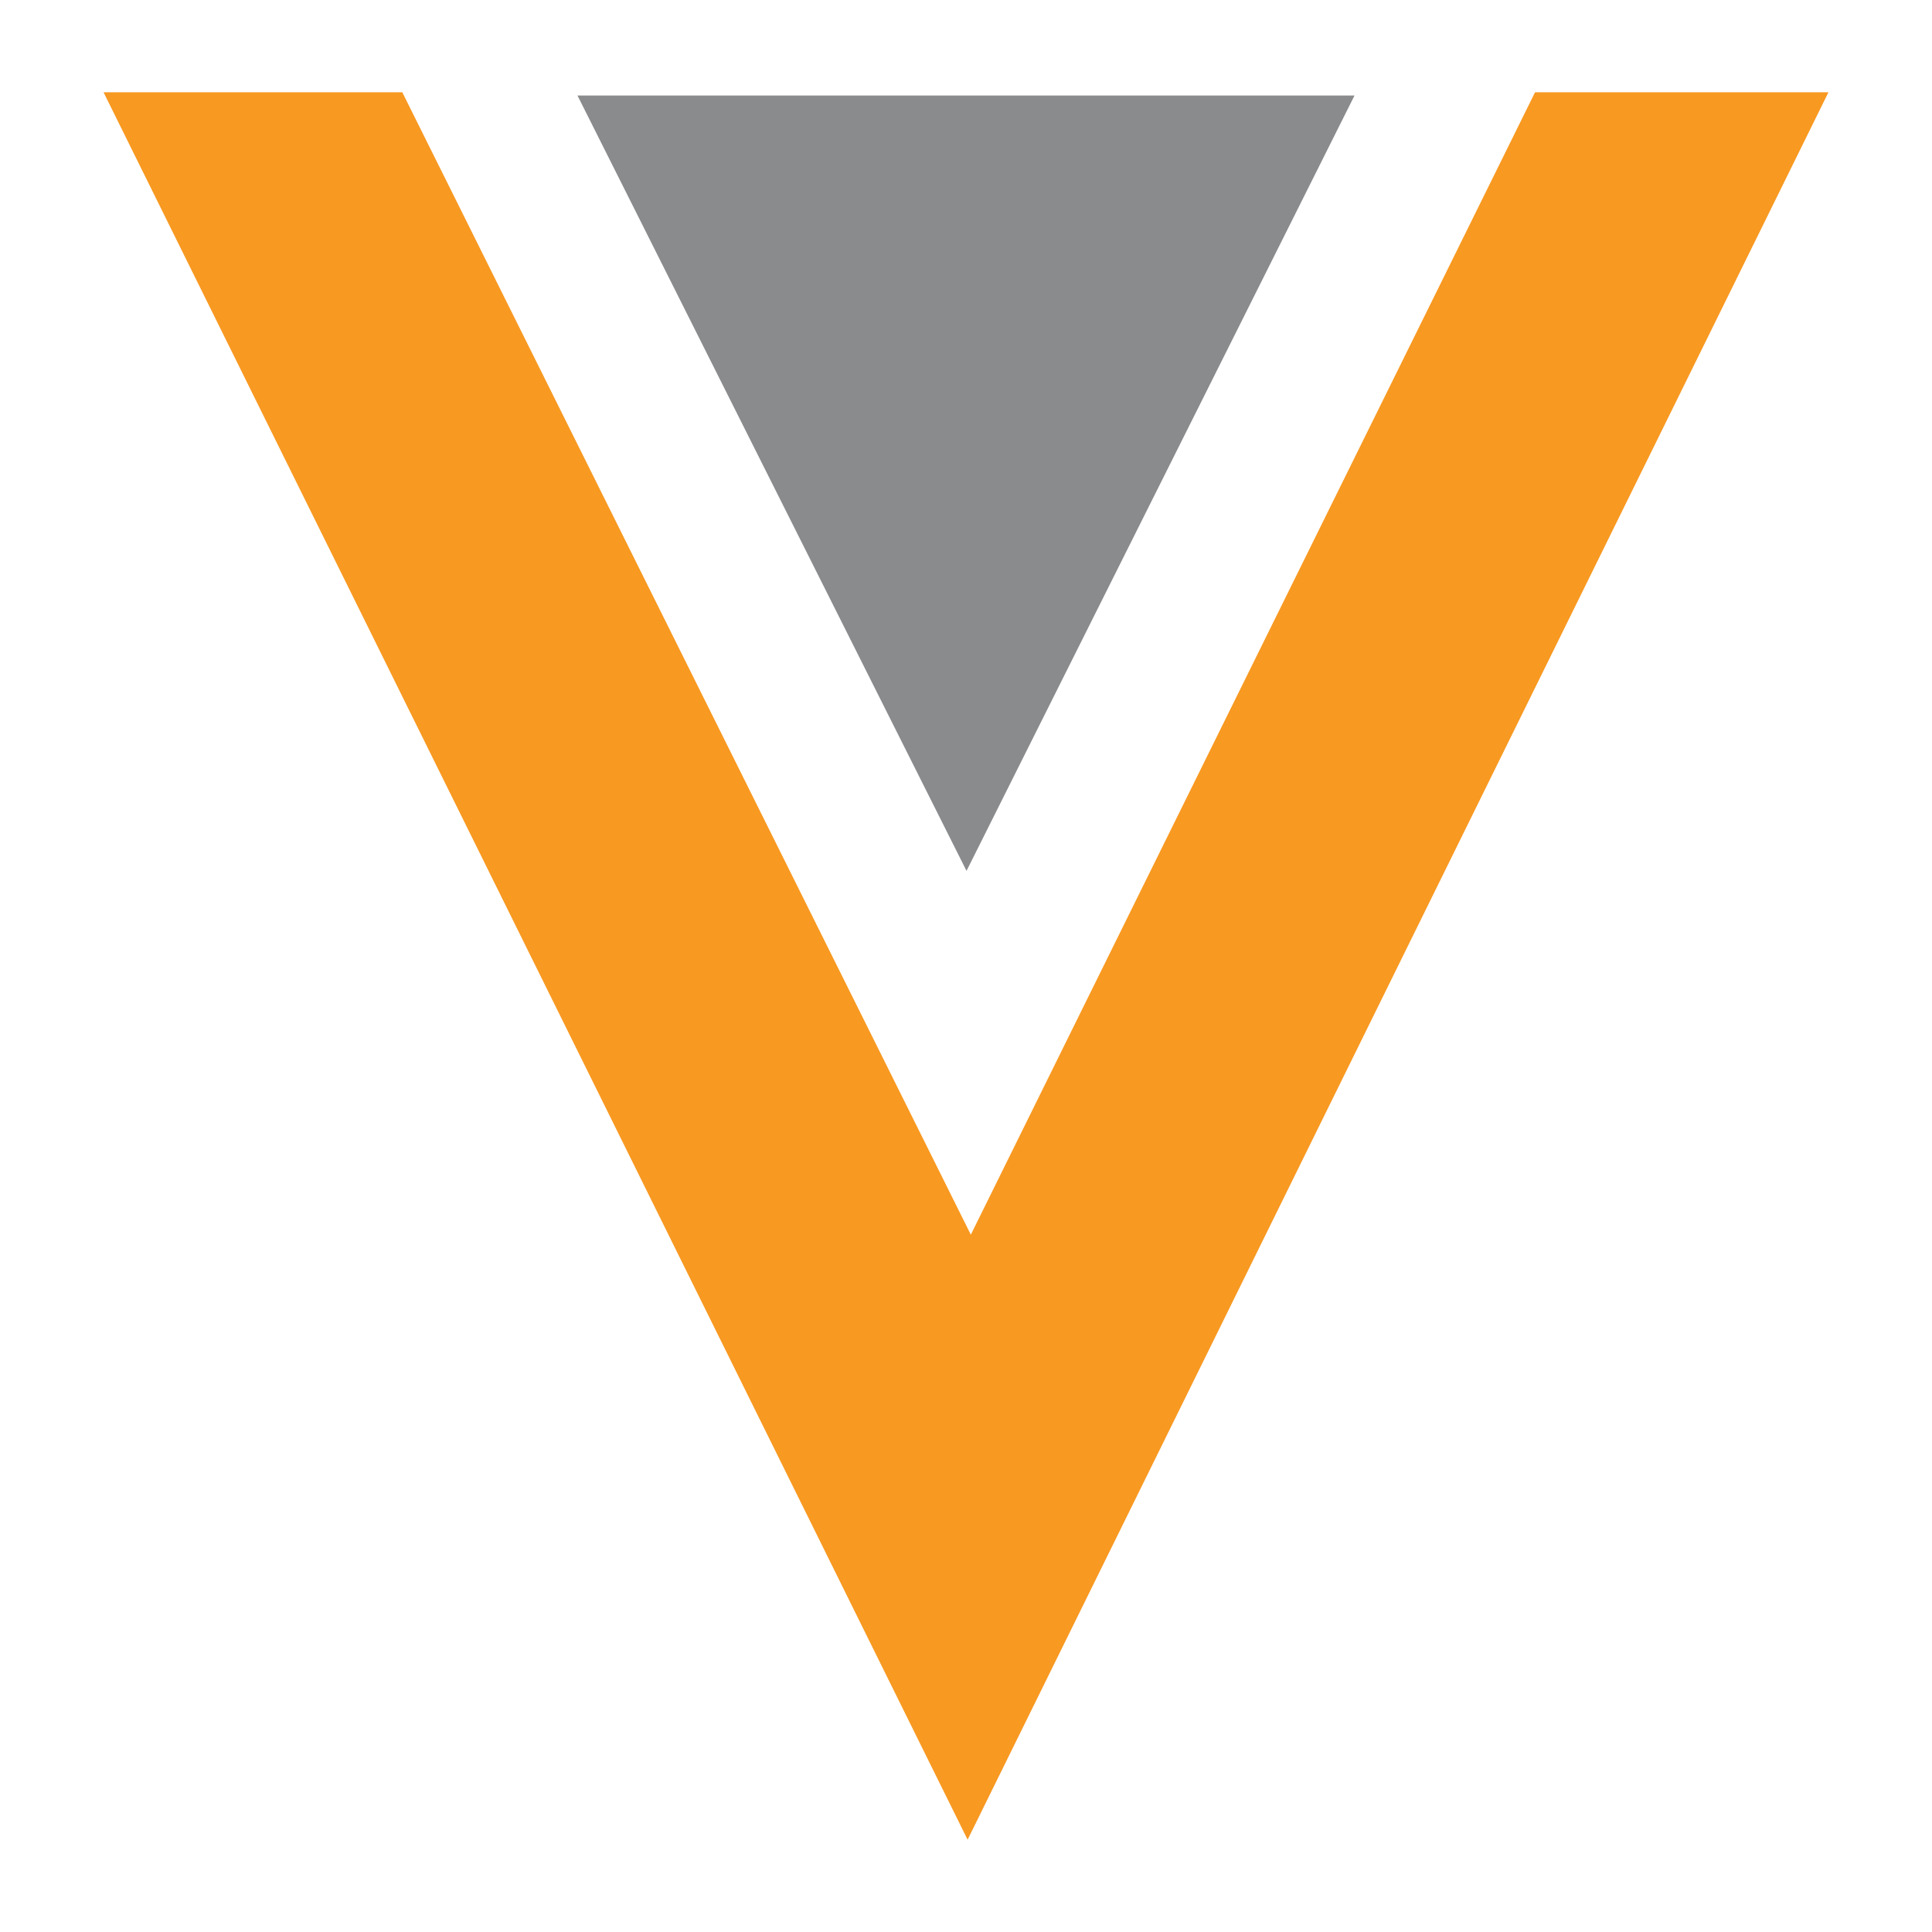
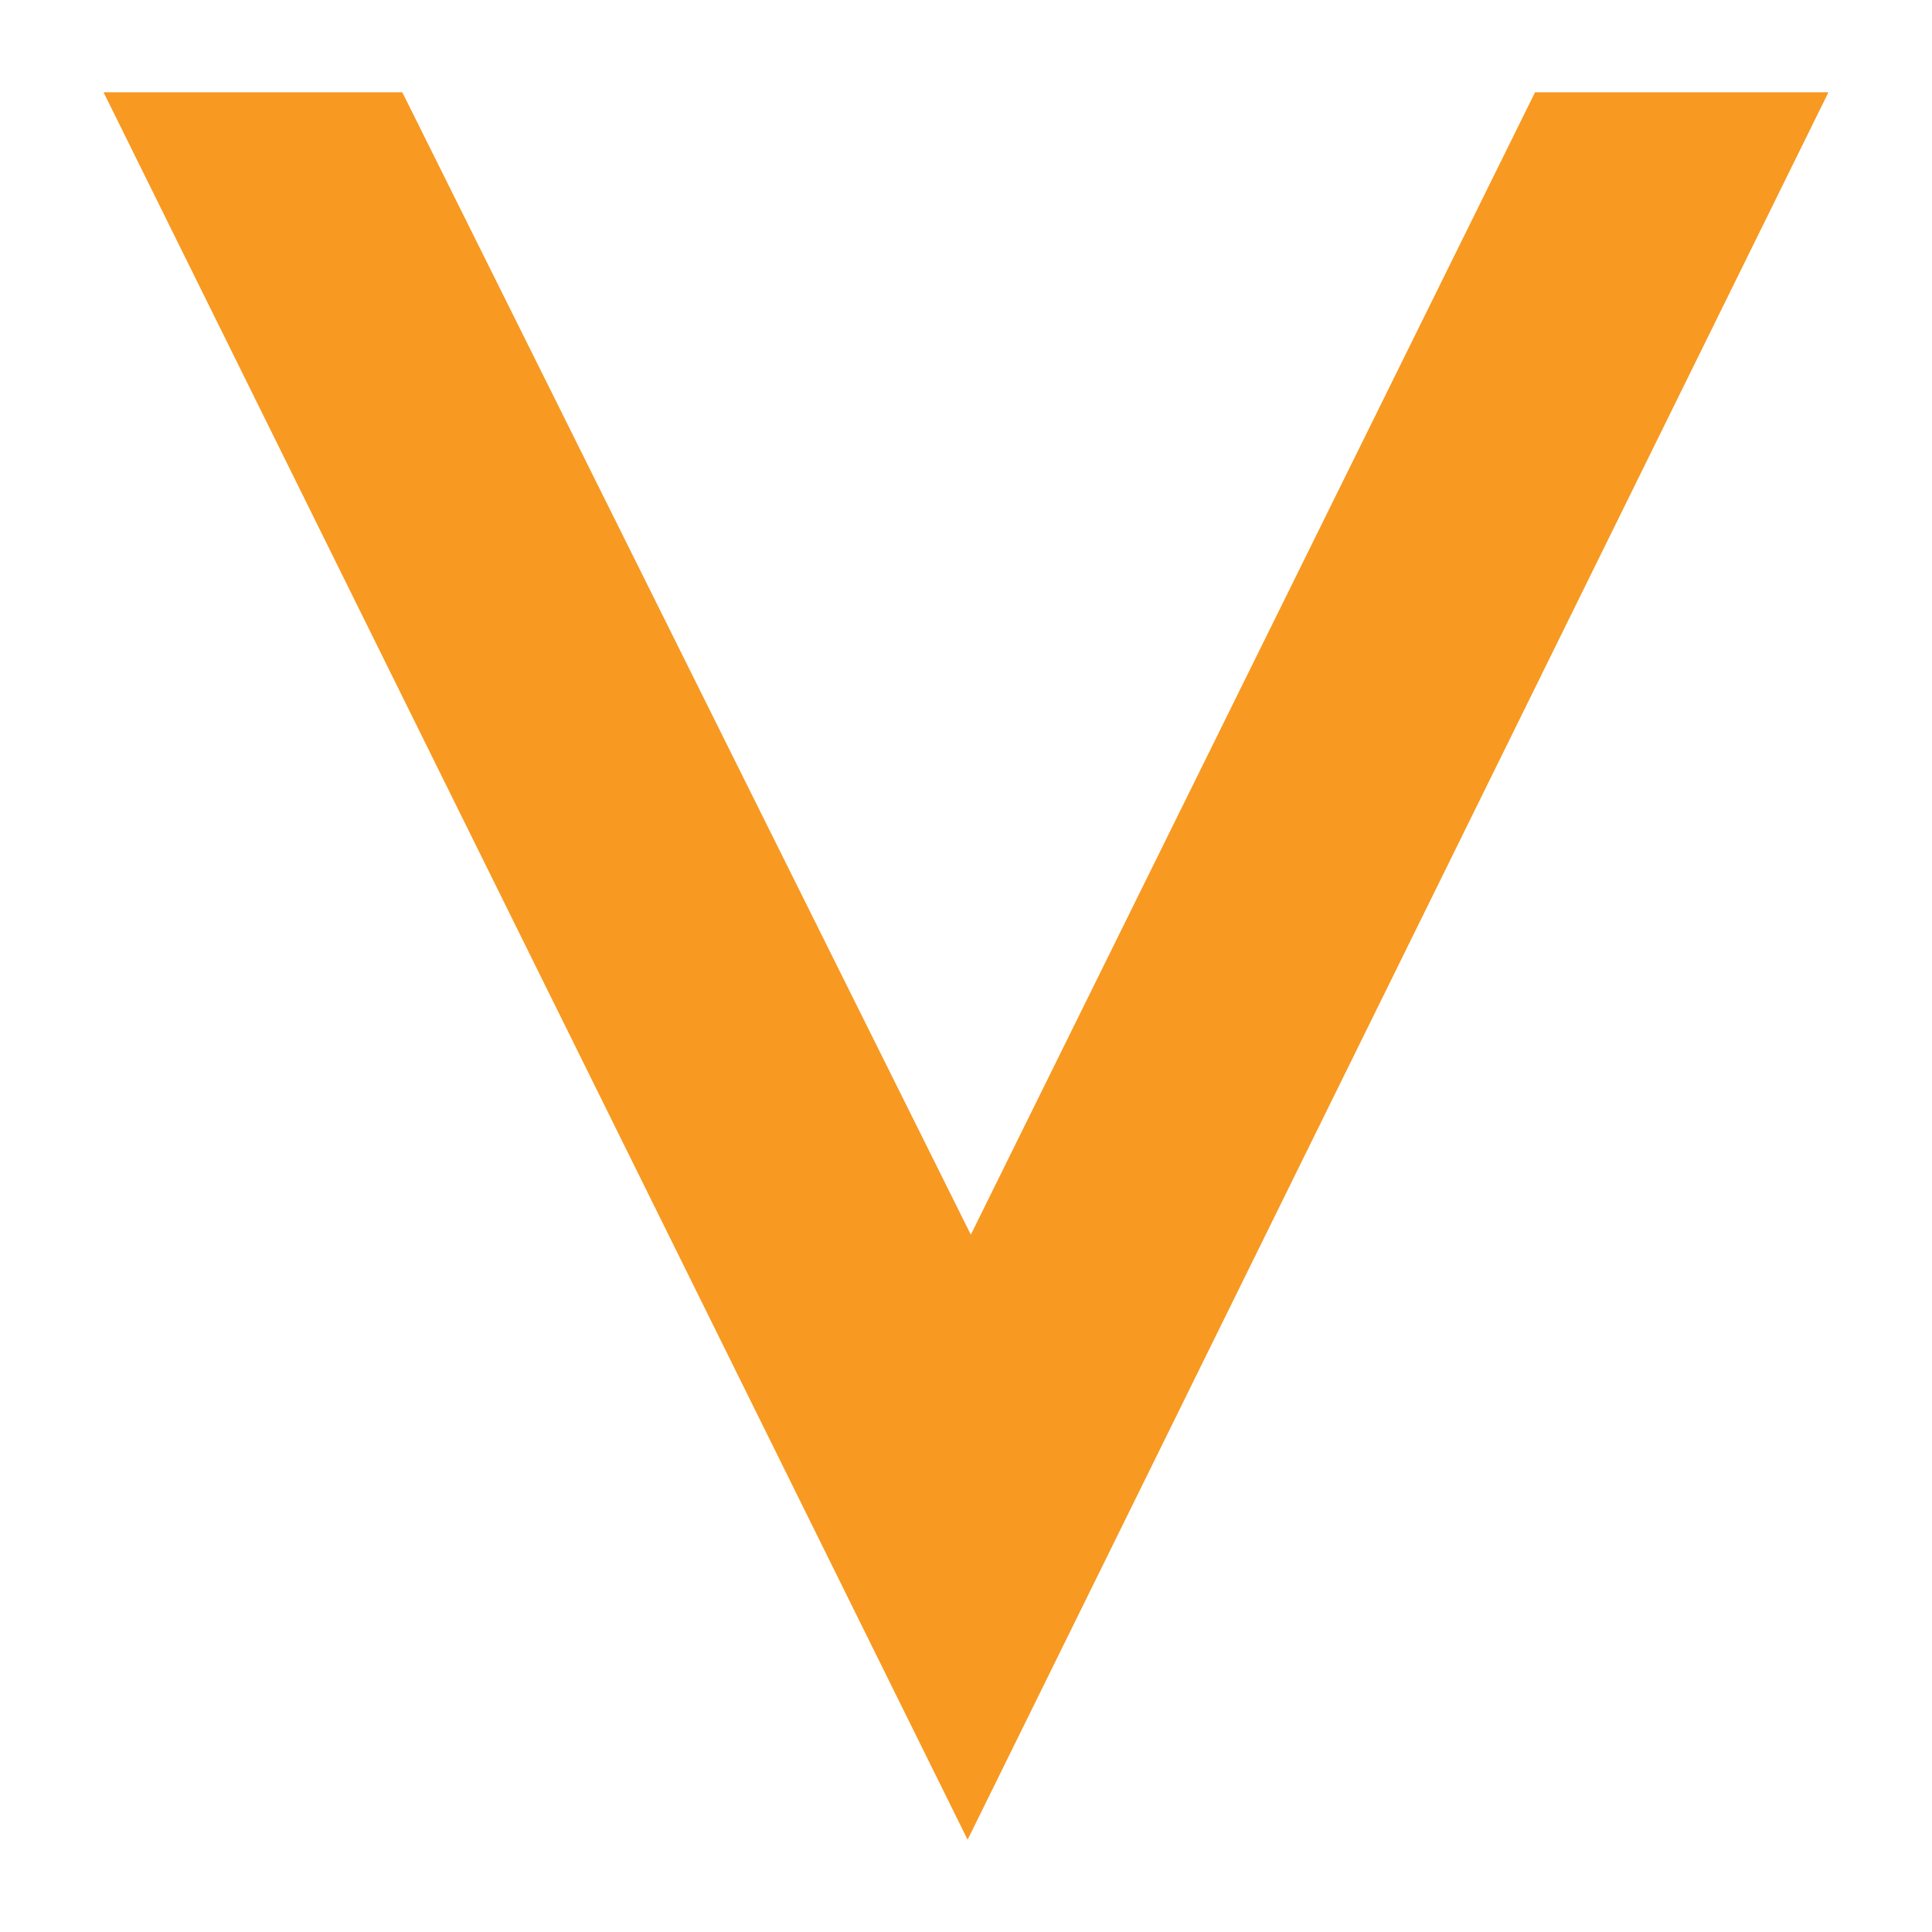
<svg xmlns="http://www.w3.org/2000/svg" id="Layer_1" data-name="Layer 1" viewBox="0 0 300 300">
  <defs>
    <style>.cls-1{fill:#f89921;}.cls-2{fill:#898b8d;}</style>
  </defs>
  <polygon class="cls-1" points="16.08 14.33 62.47 14.33 150.75 191.72 238.36 14.33 283.92 14.33 150.25 285.67 16.08 14.33" />
-   <path class="cls-2" d="M89.67,14.83l60.41,120.4,60.25-120.4H89.67" />
</svg>